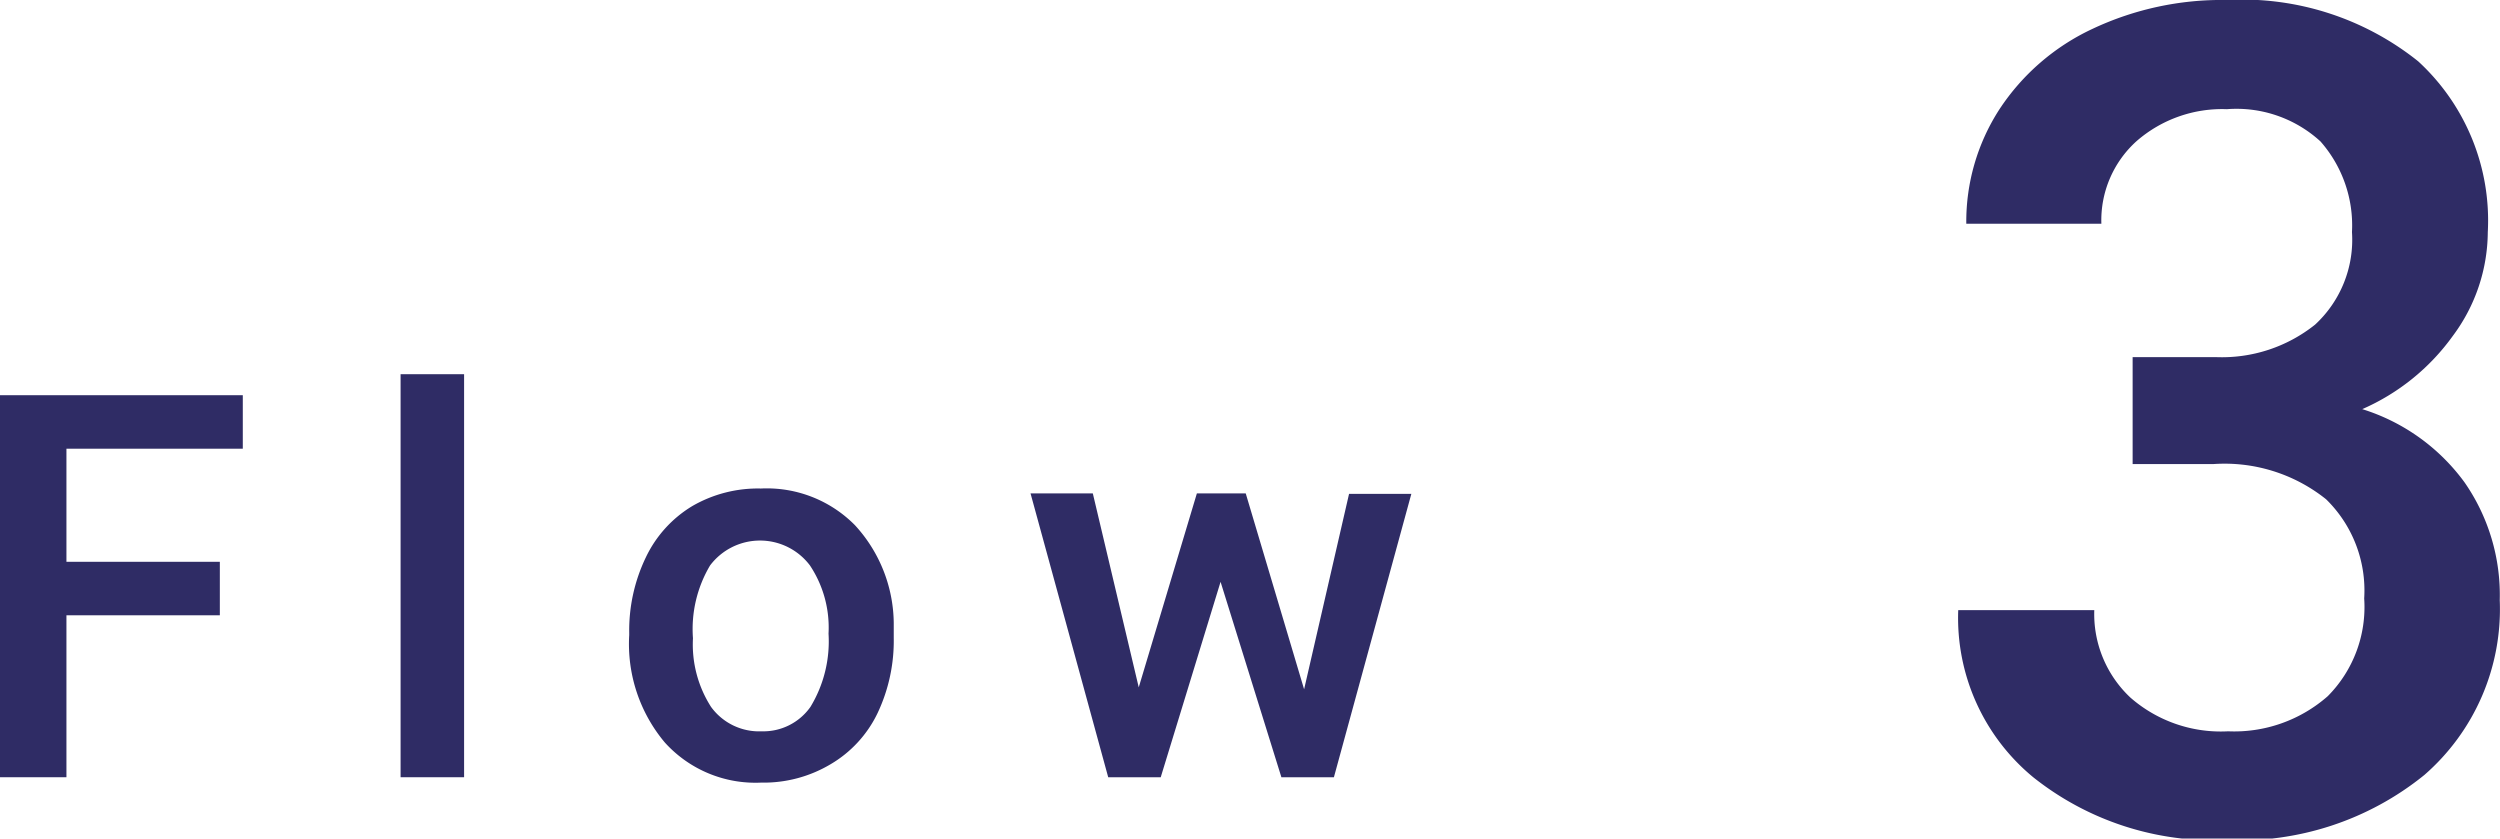
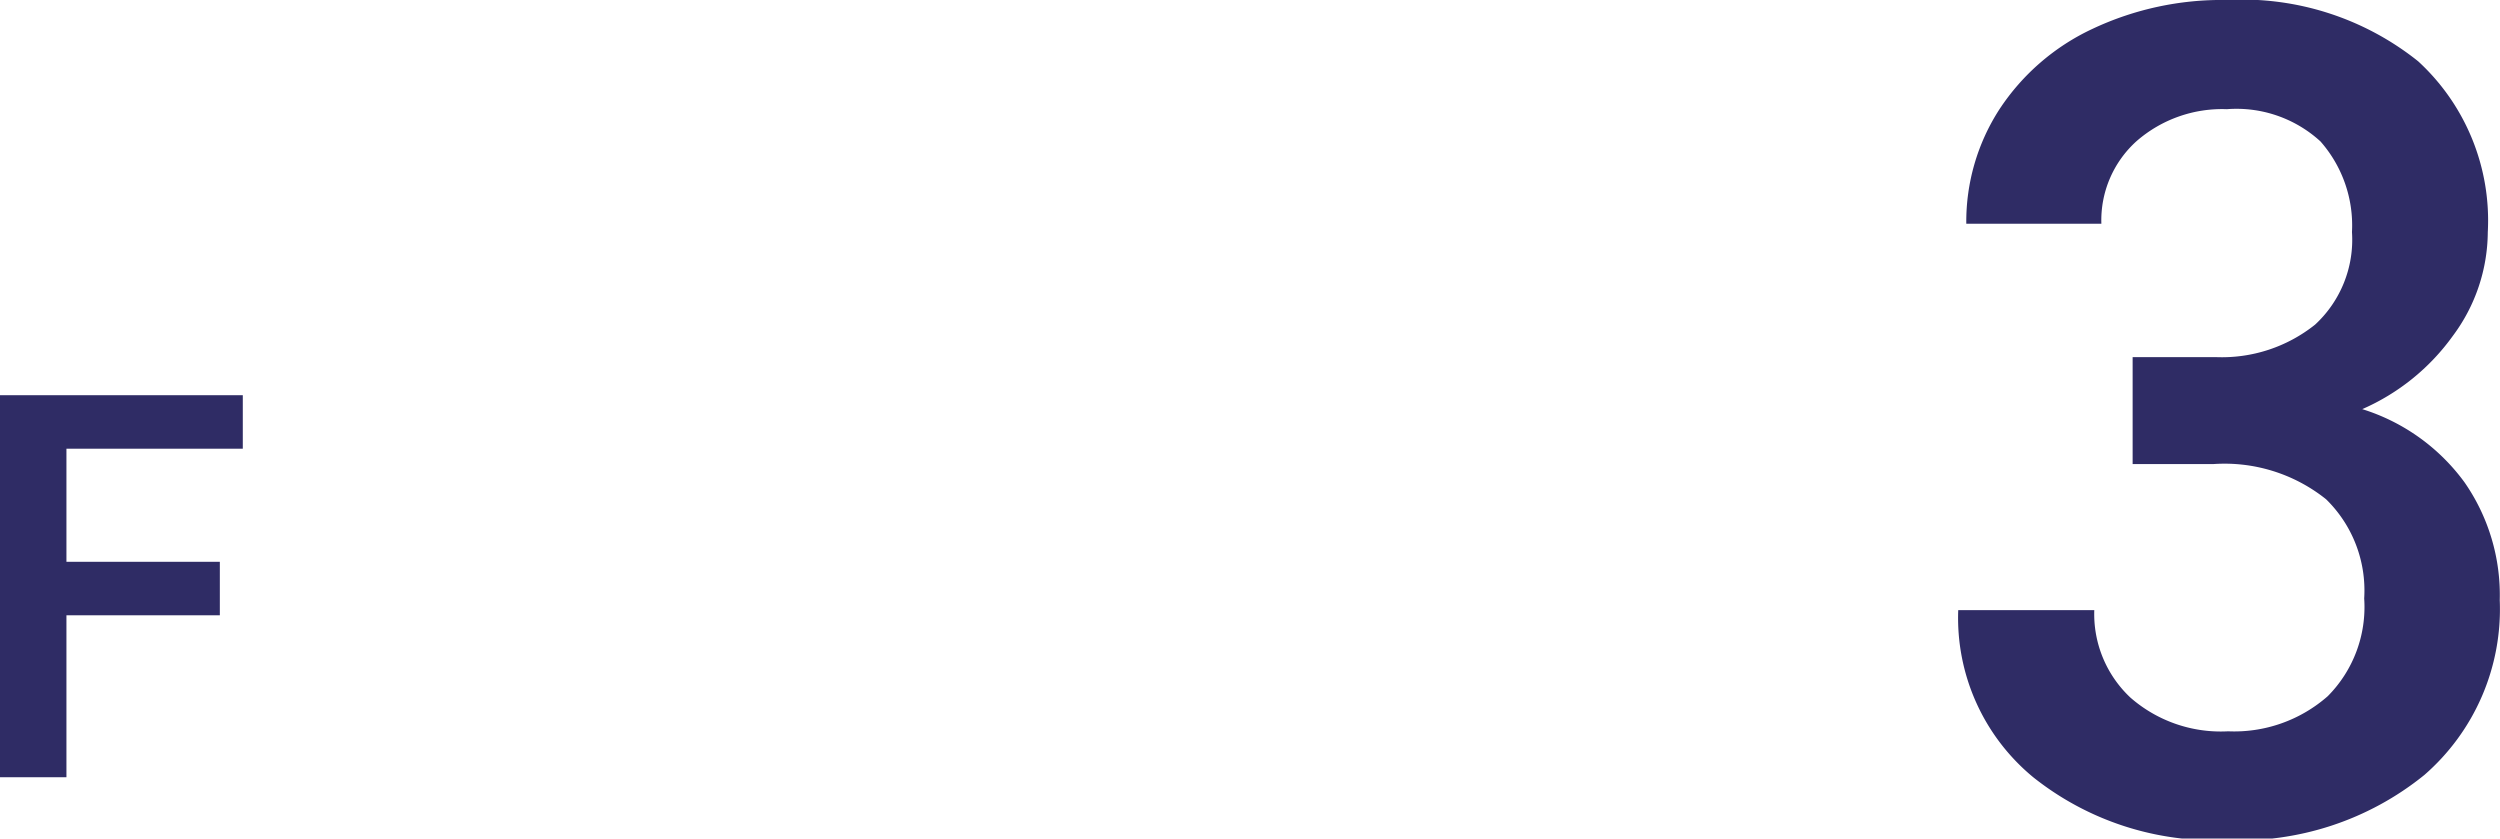
<svg xmlns="http://www.w3.org/2000/svg" viewBox="0 0 102.35 34.33">
  <g fill="#2f2c65">
    <path d="m9 25.19h-6.28v6.63h-2.72v-15.64h9.94v2.19h-7.22v4.63h6.28z" />
-     <path d="m19 31.82h-2.6v-16.5h2.6z" />
-     <path d="m25.76 25.9a6.9 6.9 0 0 1 .68-3.08 4.91 4.91 0 0 1 1.9-2.1 5.36 5.36 0 0 1 2.81-.72 5.07 5.07 0 0 1 3.85 1.5 6 6 0 0 1 1.59 4v.62a6.92 6.92 0 0 1 -.66 3.07 4.86 4.86 0 0 1 -1.93 2.1 5.35 5.35 0 0 1 -2.84.75 5 5 0 0 1 -3.94-1.64 6.27 6.27 0 0 1 -1.46-4.4zm2.61.23a4.74 4.74 0 0 0 .74 2.81 2.43 2.43 0 0 0 2.07 1 2.36 2.36 0 0 0 2-1 5.17 5.17 0 0 0 .74-3 4.59 4.59 0 0 0 -.76-2.79 2.56 2.56 0 0 0 -4.09 0 5.1 5.1 0 0 0 -.7 2.98z" />
-     <path d="m53.39 28.22 1.84-8h2.55l-3.17 11.6h-2.15l-2.49-8-2.45 8h-2.15l-3.18-11.62h2.55l1.88 7.94 2.38-7.94h2z" />
    <path d="m87.31 14.62h3.4a6.11 6.11 0 0 0 4.07-1.33 4.73 4.73 0 0 0 1.51-3.79 5.2 5.2 0 0 0 -1.29-3.71 5.09 5.09 0 0 0 -3.83-1.32 5.33 5.33 0 0 0 -3.69 1.3 4.36 4.36 0 0 0 -1.45 3.39h-5.53a8.46 8.46 0 0 1 1.36-4.69 9.23 9.23 0 0 1 3.81-3.29 12.41 12.41 0 0 1 5.48-1.18 11.54 11.54 0 0 1 7.85 2.51 8.85 8.85 0 0 1 2.85 7 7.17 7.17 0 0 1 -1.43 4.24 9 9 0 0 1 -3.71 3 8.2 8.2 0 0 1 4.19 3 8.09 8.09 0 0 1 1.44 4.82 9 9 0 0 1 -3.09 7.16 12 12 0 0 1 -8.11 2.66 11.86 11.86 0 0 1 -7.9-2.57 8.45 8.45 0 0 1 -3.07-6.84h5.57a4.69 4.69 0 0 0 1.48 3.58 5.62 5.62 0 0 0 4 1.38 5.8 5.8 0 0 0 4.08-1.44 5.18 5.18 0 0 0 1.49-4 5.22 5.22 0 0 0 -1.56-4.06 6.65 6.65 0 0 0 -4.63-1.44h-3.29z" />
  </g>
</svg>